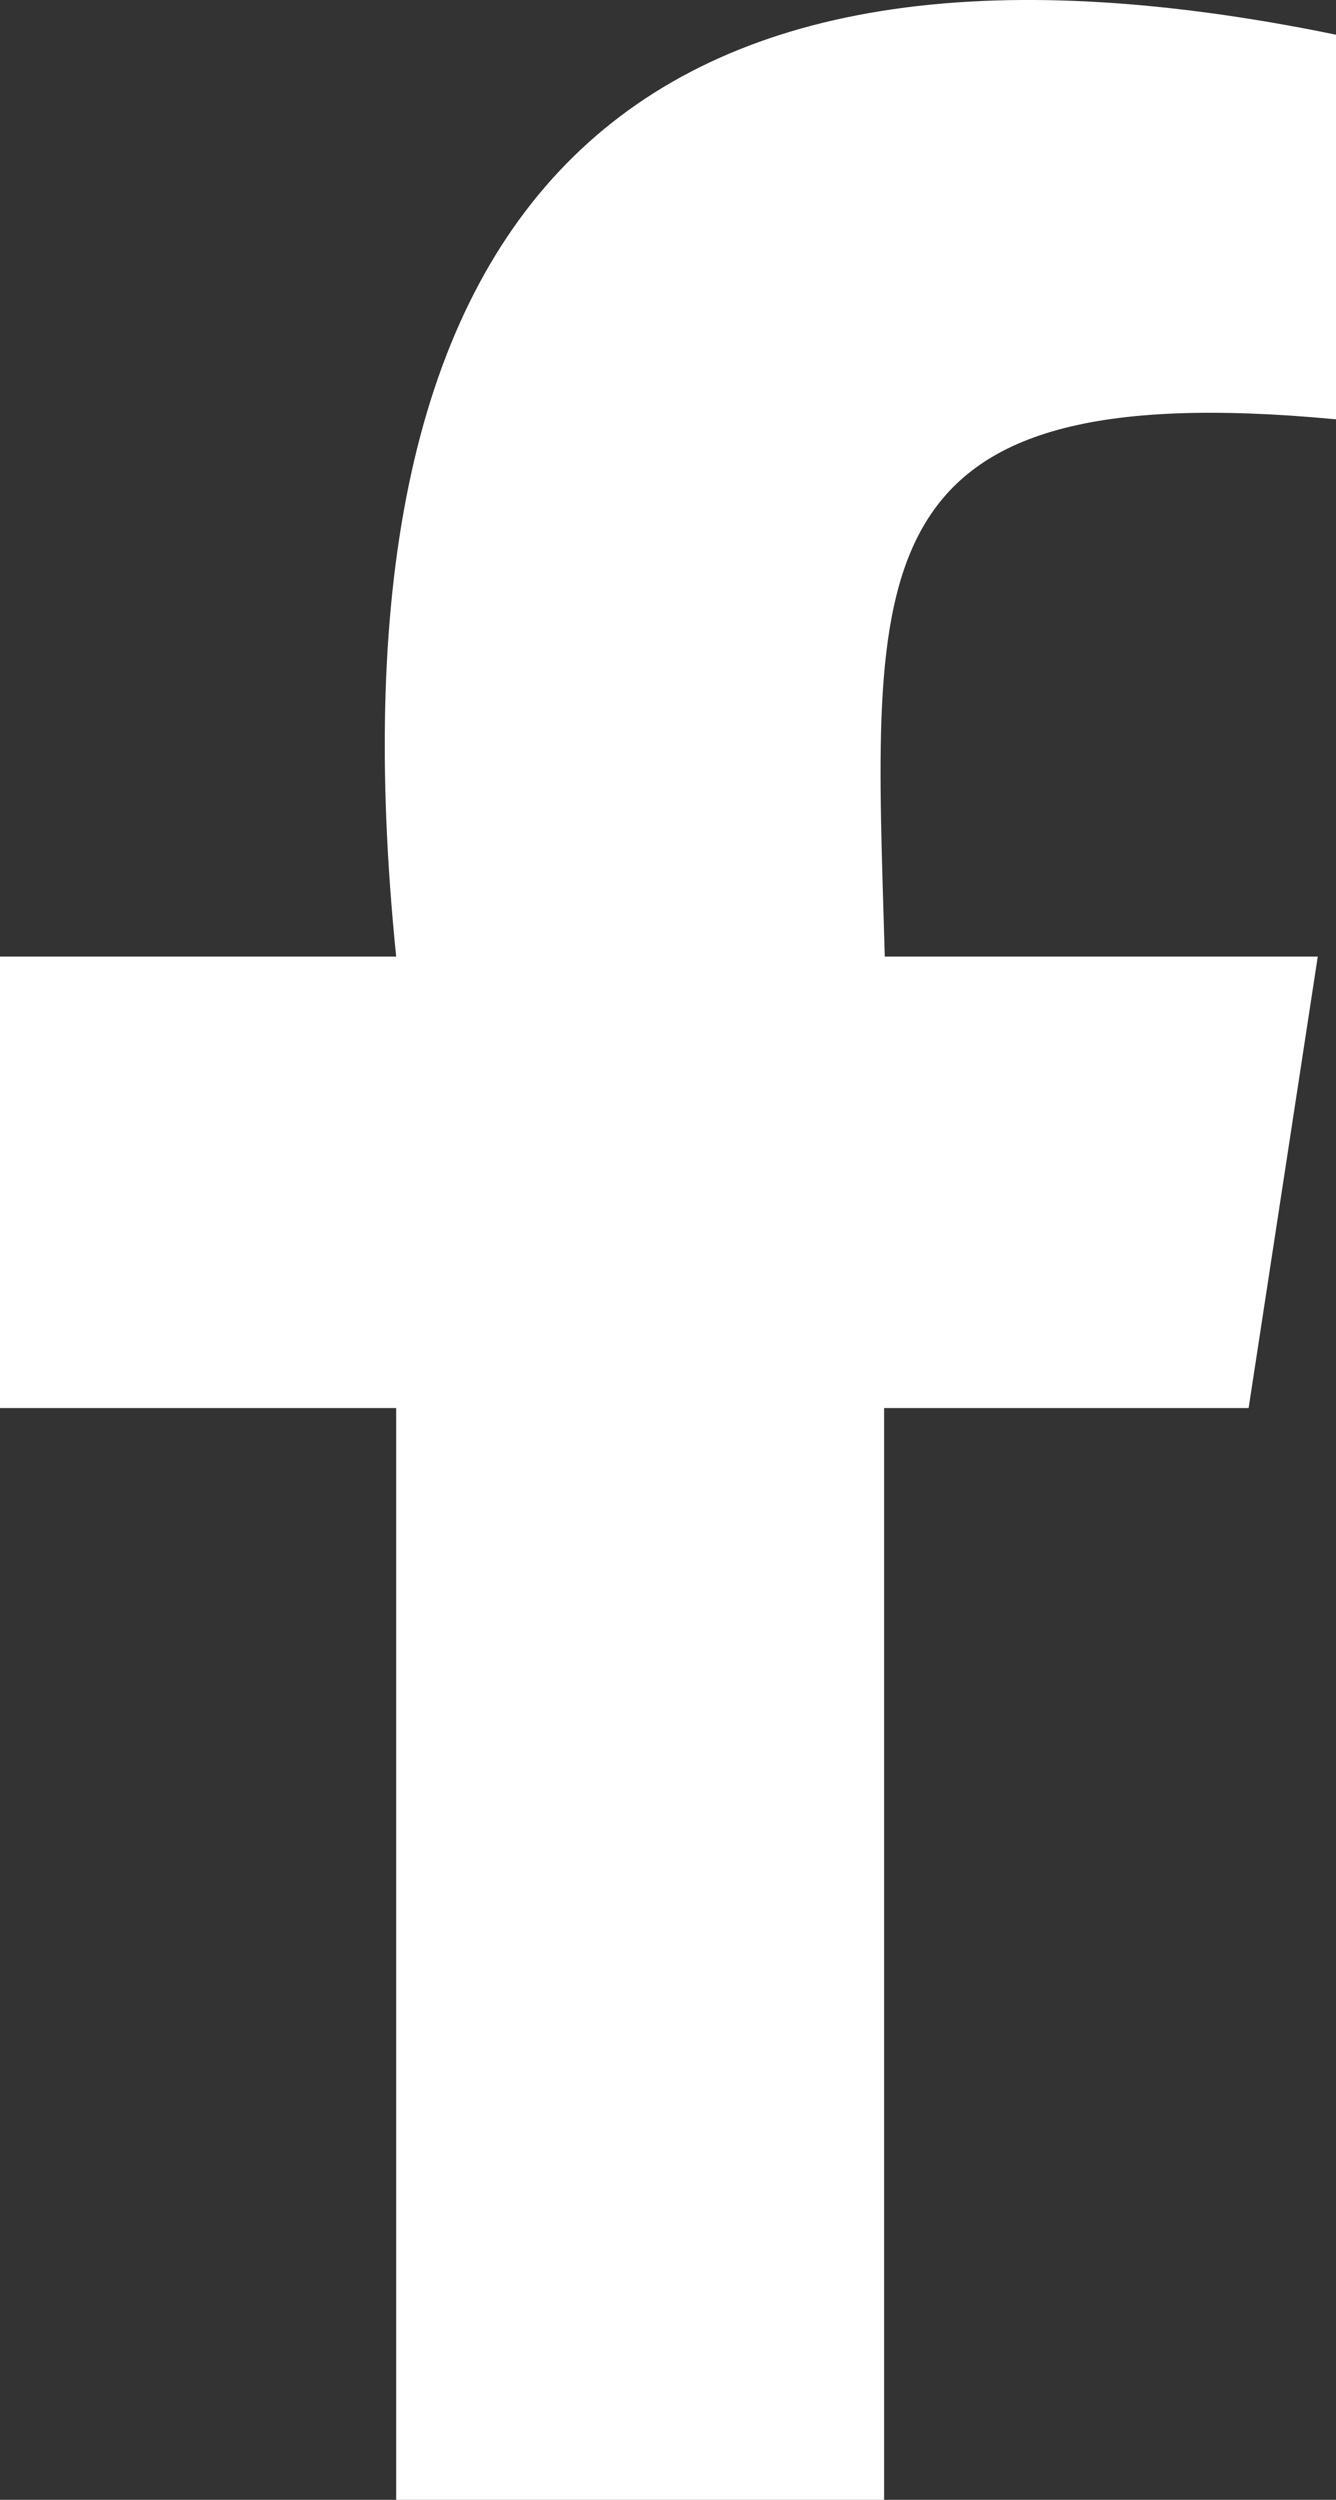
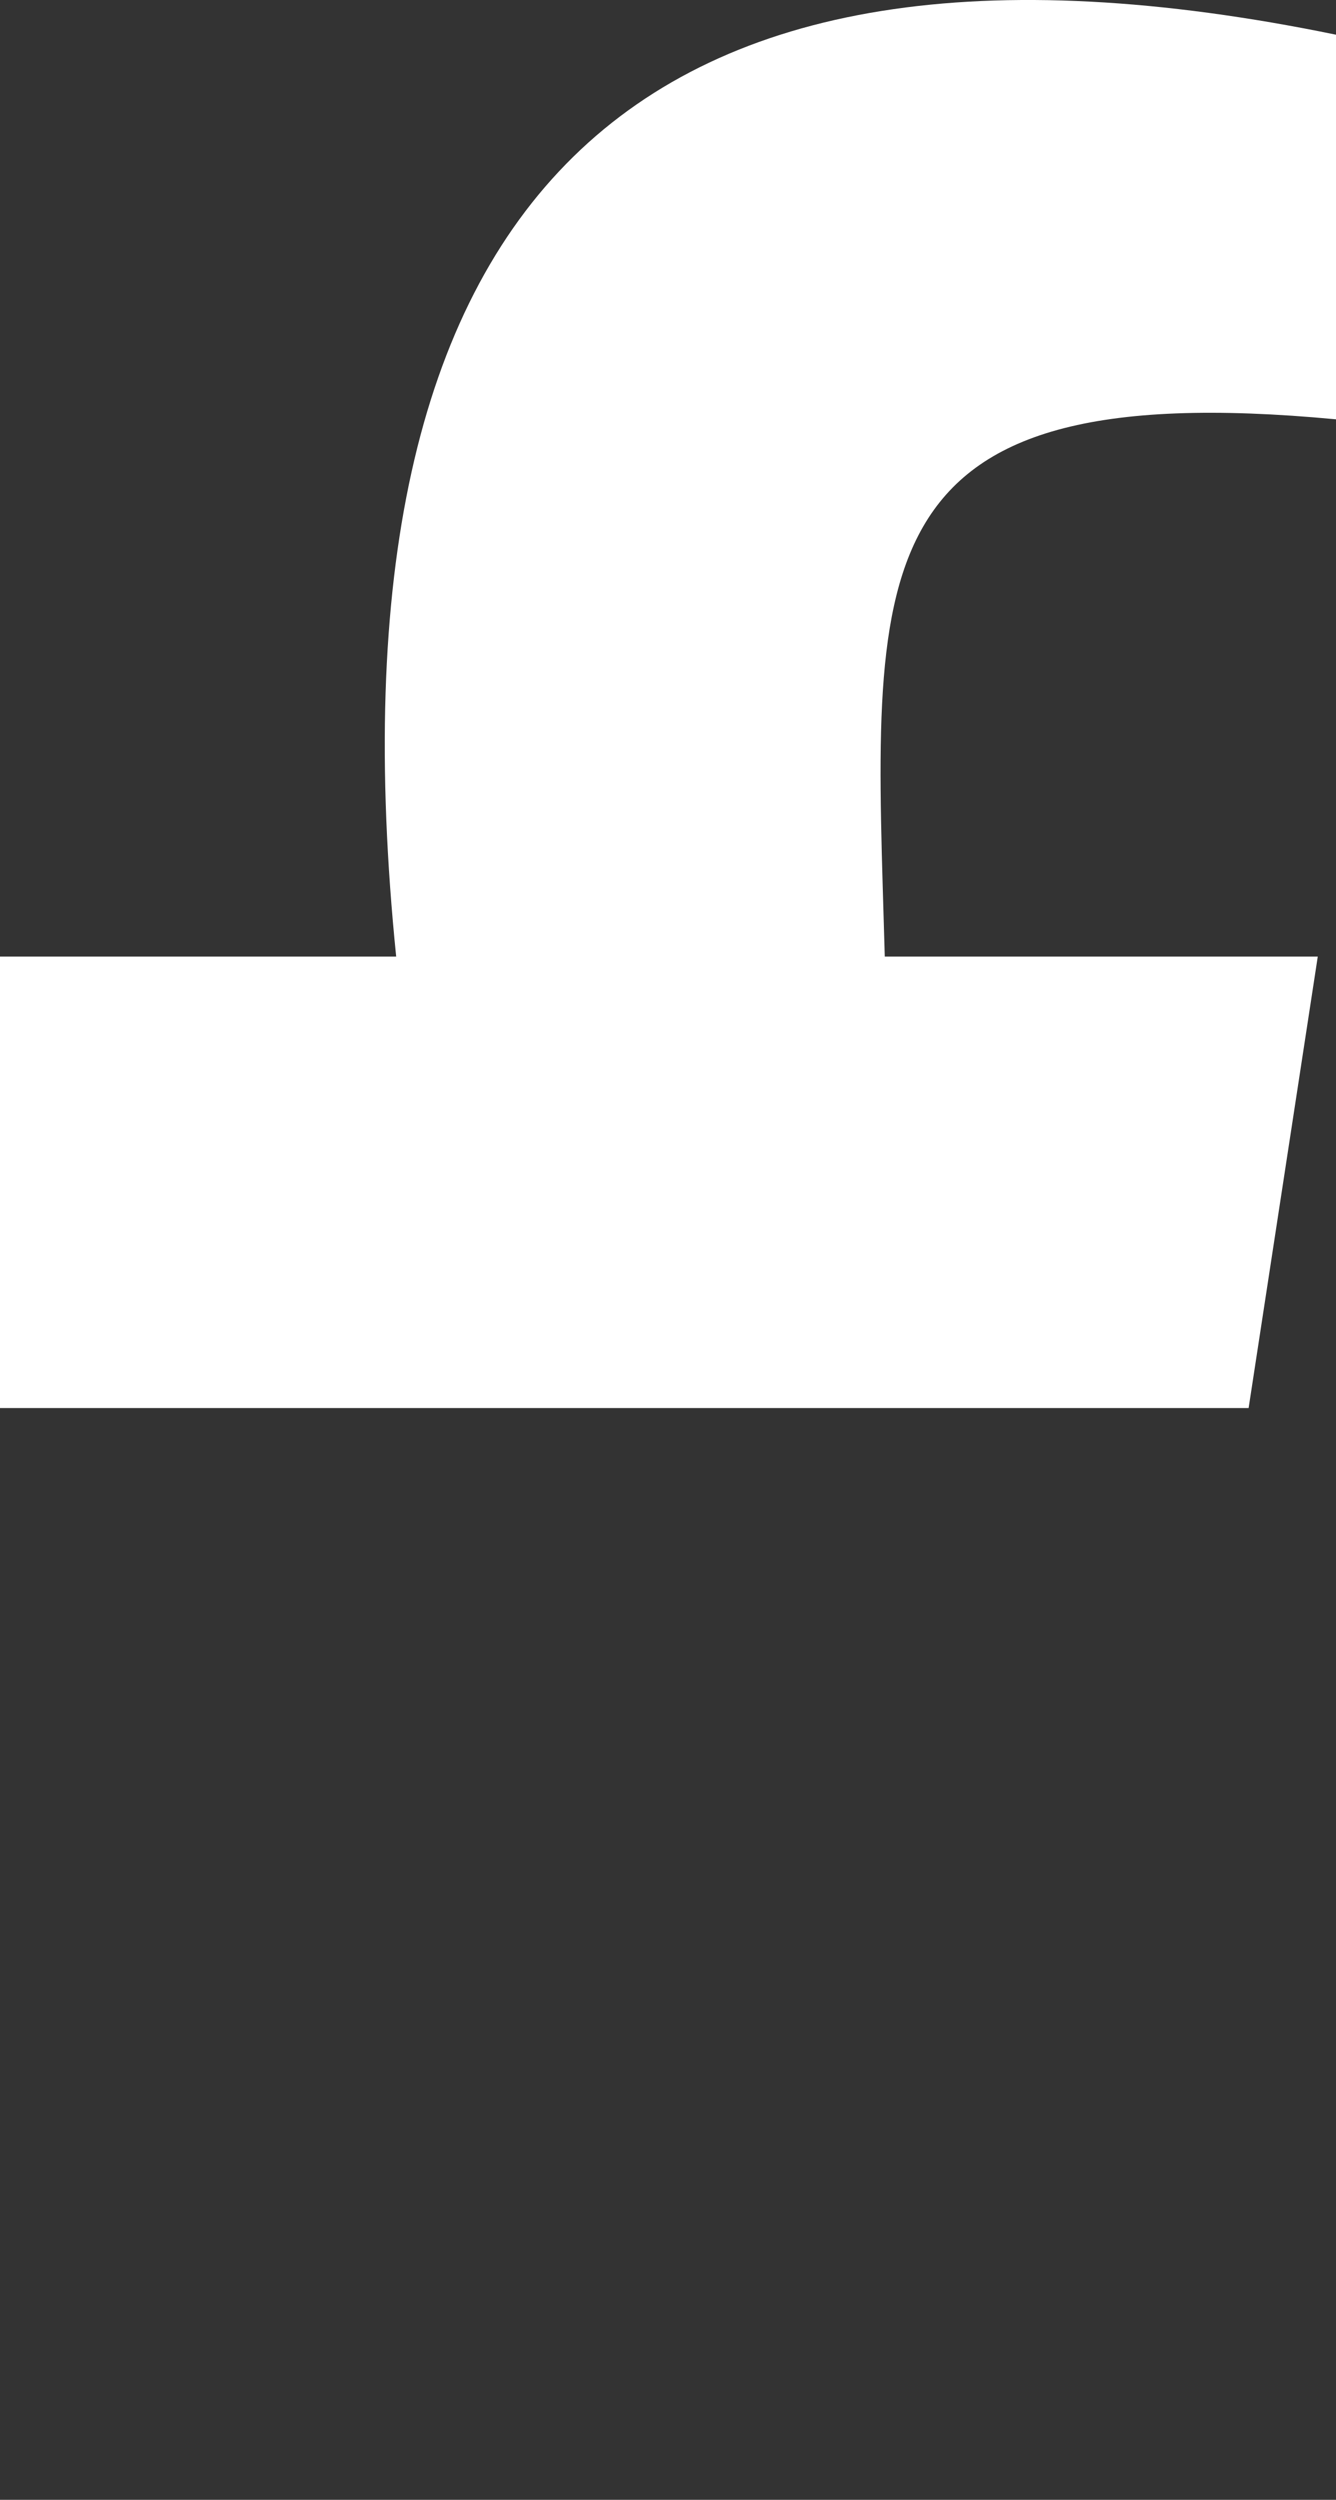
<svg xmlns="http://www.w3.org/2000/svg" width="11.941" height="22.333" viewBox="0 0 11.941 22.333">
  <rect x="0" y="0" width="11.941" height="22.333" fill="#333333" stroke="none" />
  <defs>
    <style>.a{fill:#fff;}</style>
  </defs>
  <g transform="translate(0 0)">
-     <path class="a" d="M26.68,19.857l.618-4.033H23.428c-.095-3.434-.334-5.211,4.033-4.8V7.588q-9.433-1.938-8.4,8.236H15.52v4.033h3.541v9.754h4.361V19.857Z" transform="translate(-15.52 -7.278)" />
+     <path class="a" d="M26.68,19.857l.618-4.033H23.428c-.095-3.434-.334-5.211,4.033-4.8V7.588q-9.433-1.938-8.4,8.236H15.52v4.033h3.541h4.361V19.857Z" transform="translate(-15.52 -7.278)" />
  </g>
</svg>